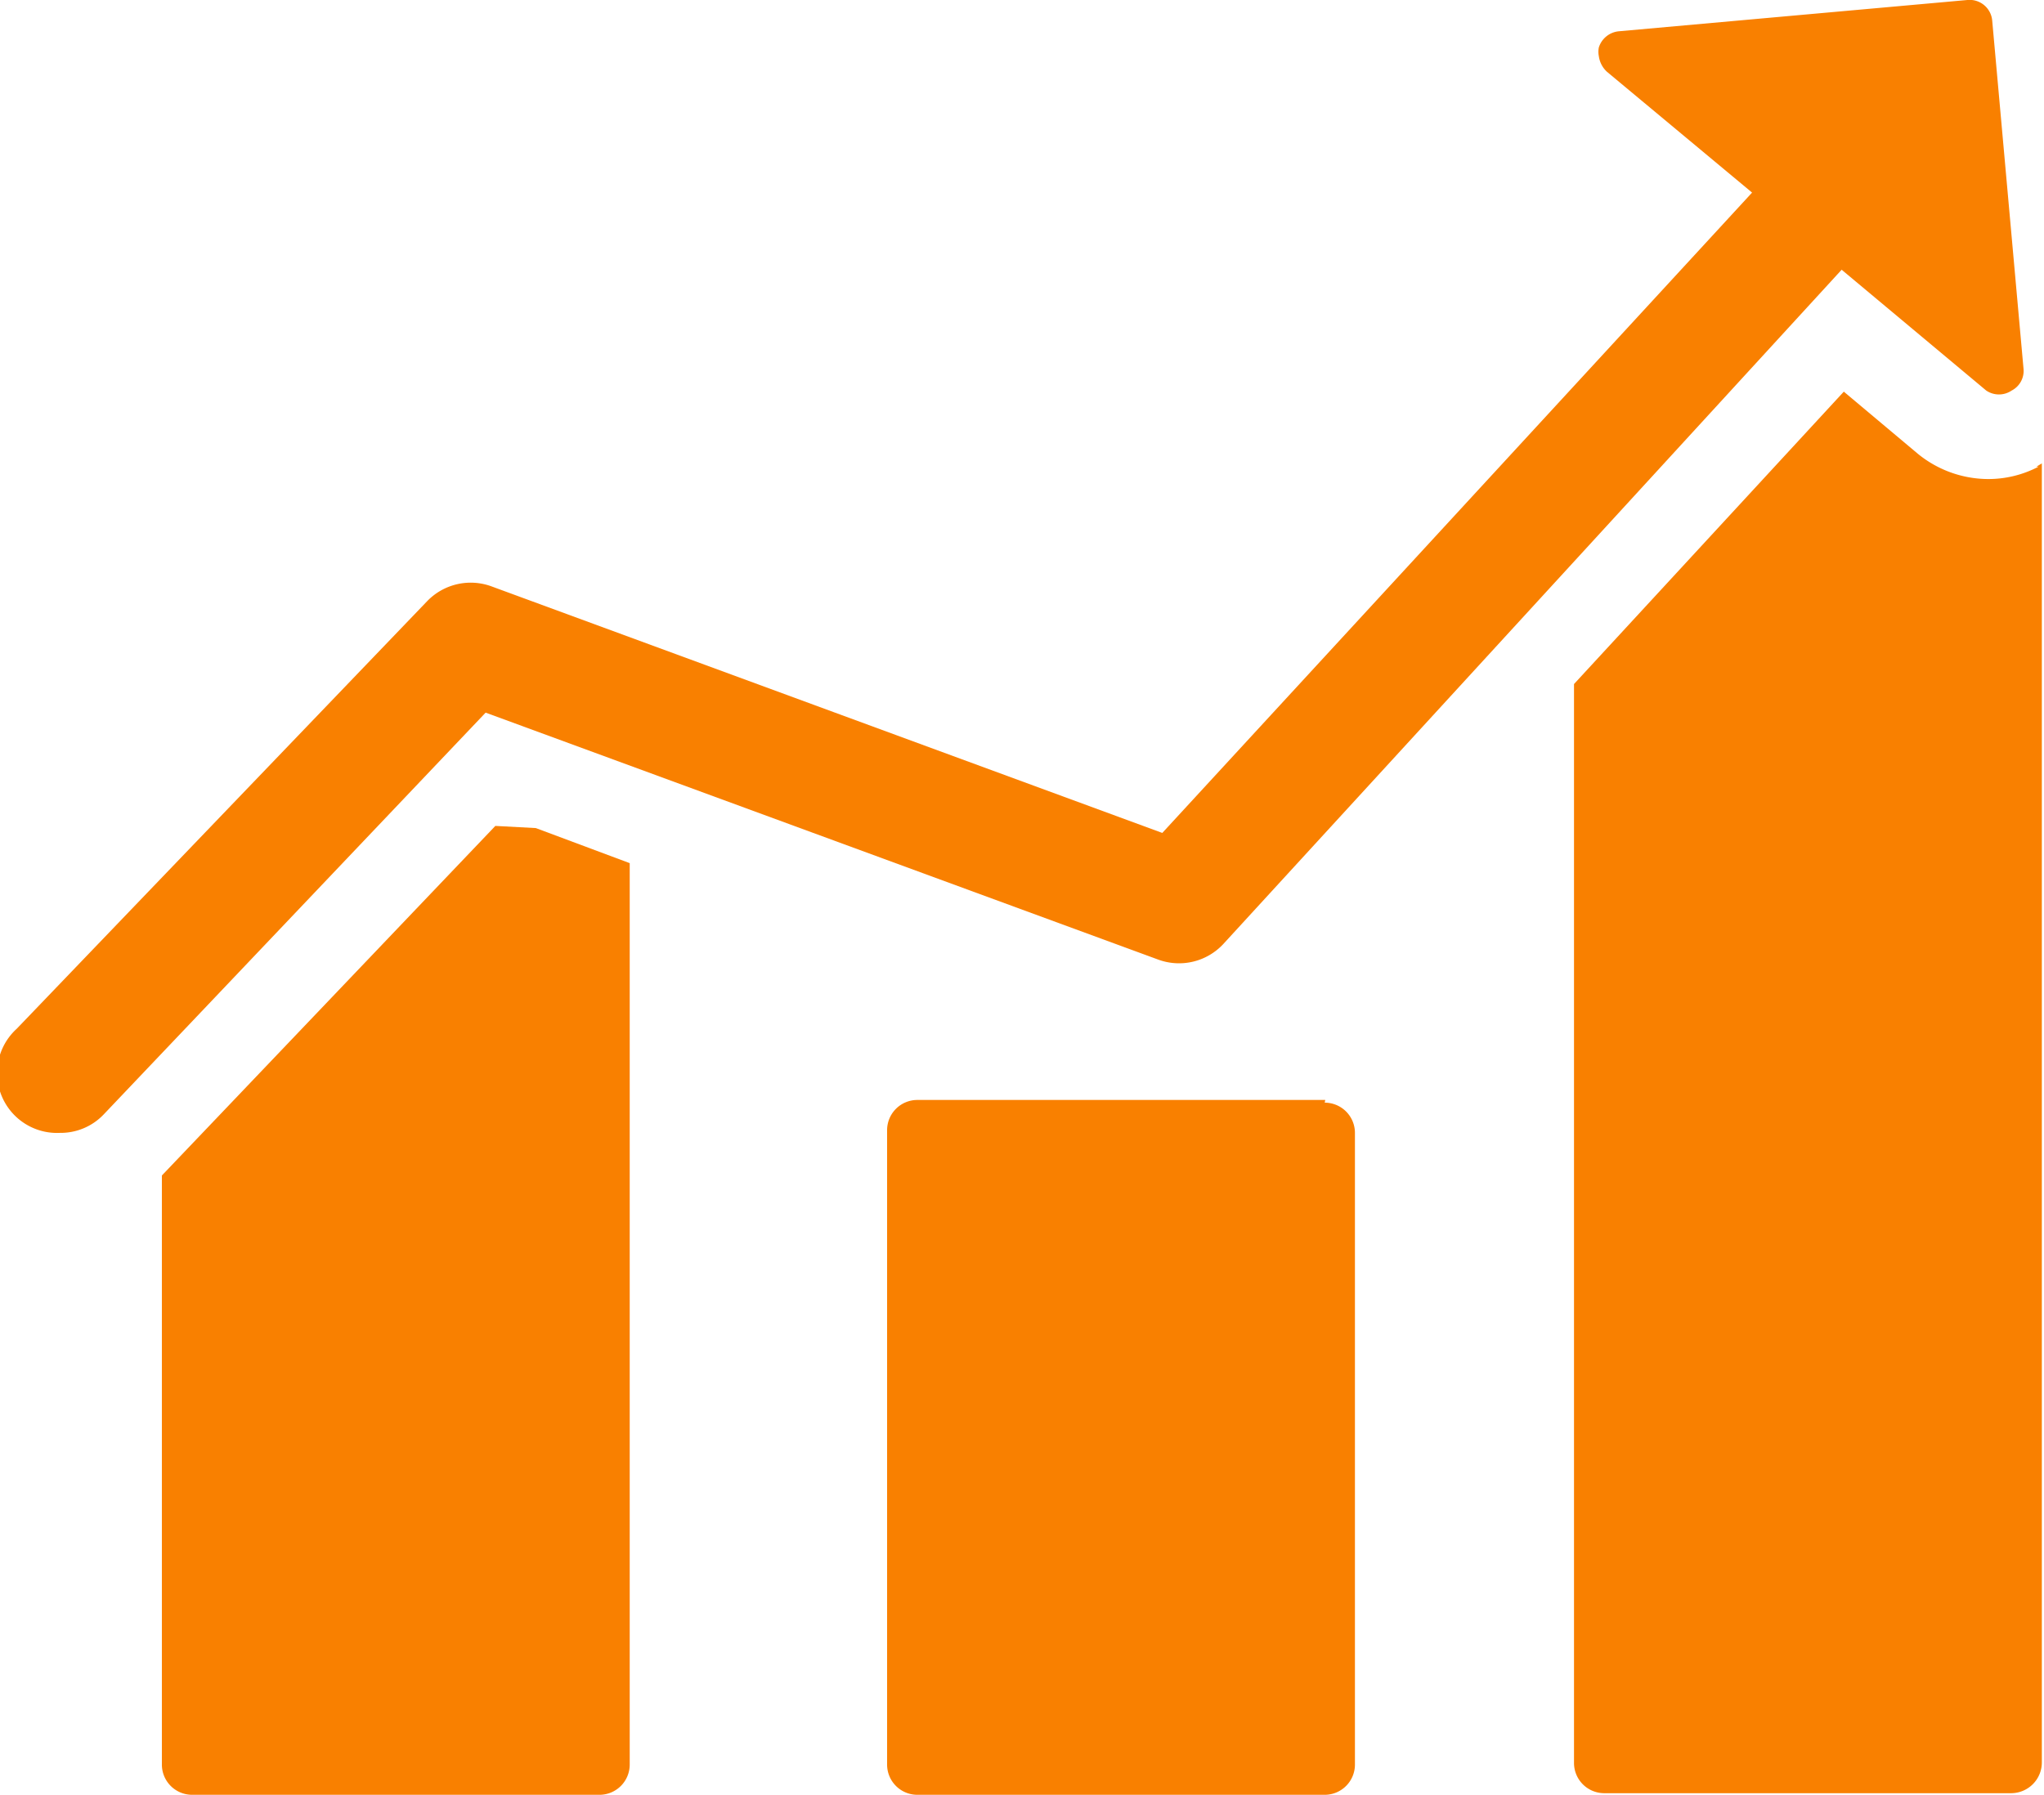
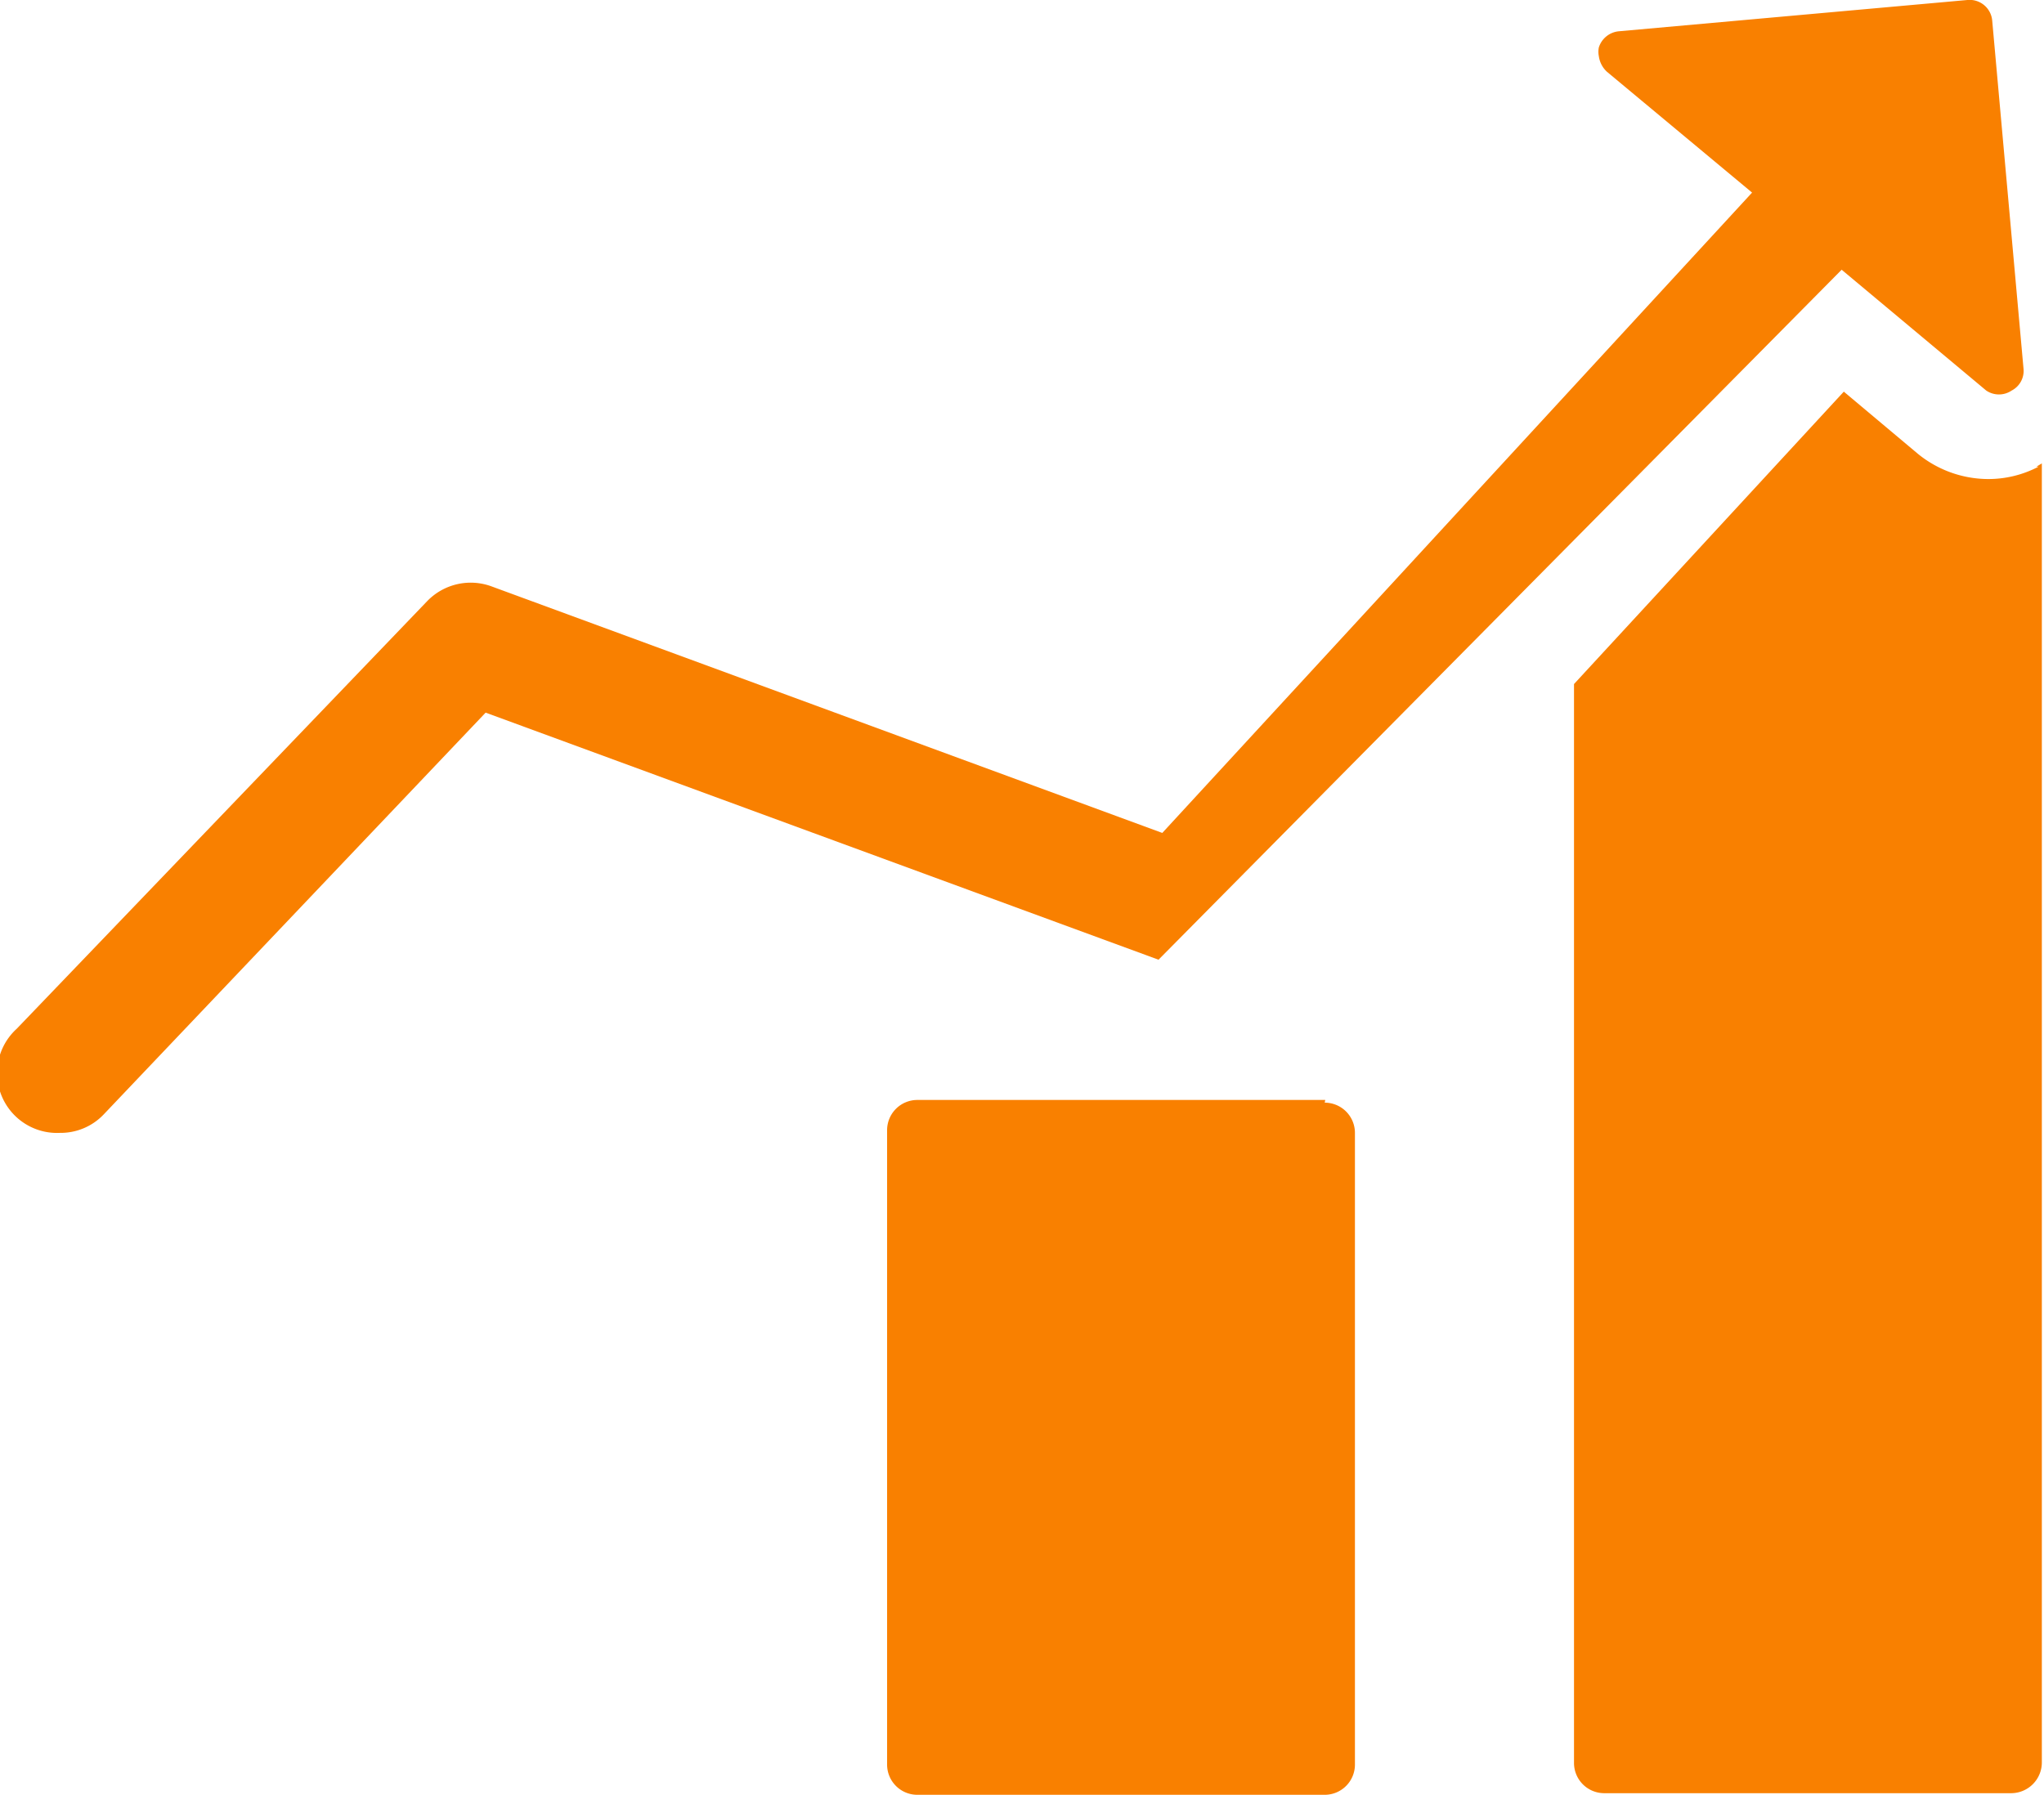
<svg xmlns="http://www.w3.org/2000/svg" viewBox="0 0 37.88 33.27">
  <defs>
    <style>.b12d824c-7997-4e61-9bc1-ef0500c62cda{fill:#f98000;}</style>
  </defs>
  <g id="a9b7e15f-ebf2-4bcc-b465-64d256a07b77" data-name="レイヤー 2">
    <g id="b73296e4-bb10-4612-8b80-344b4464c7fd" data-name="レイヤー 1">
-       <path class="b12d824c-7997-4e61-9bc1-ef0500c62cda" d="M9.18,15.31,3,21.79V32.71a.56.56,0,0,0,.56.56h7.55a.56.56,0,0,0,.56-.56V16l-1.74-.65Z" />
      <path class="b12d824c-7997-4e61-9bc1-ef0500c62cda" d="M24.56,20.39H17a.56.56,0,0,0-.56.56V32.71a.56.56,0,0,0,.56.56h7.55a.56.56,0,0,0,.56-.56V21a.56.56,0,0,0-.56-.56Z" />
      <path class="b12d824c-7997-4e61-9bc1-ef0500c62cda" d="M37.78,8.65a2,2,0,0,1-.94.23,2.07,2.07,0,0,1-1.3-.47L34.17,7.26l-5,5.42v20a.56.56,0,0,0,.55.56h7.56a.57.57,0,0,0,.56-.56V8.59l-.1.06Z" />
-       <path class="b12d824c-7997-4e61-9bc1-ef0500c62cda" d="M21.47,17.79a1.12,1.12,0,0,0,1.2-.29L34.13,5l2.68,2.24a.42.42,0,0,0,.47,0,.41.41,0,0,0,.22-.41L36.92.38A.42.42,0,0,0,36.46,0L30,.58a.43.43,0,0,0-.37.3.41.41,0,0,0,0,.16.48.48,0,0,0,.15.29l2.69,2.24L21.54,15.44,9.11,10.87a1.12,1.12,0,0,0-1.19.27L.31,19.07A1.11,1.11,0,0,0,1.11,21a1.1,1.1,0,0,0,.81-.34L9,13.21Z" />
+       <path class="b12d824c-7997-4e61-9bc1-ef0500c62cda" d="M21.47,17.79L34.13,5l2.68,2.24a.42.42,0,0,0,.47,0,.41.41,0,0,0,.22-.41L36.92.38A.42.42,0,0,0,36.46,0L30,.58a.43.43,0,0,0-.37.3.41.41,0,0,0,0,.16.48.48,0,0,0,.15.29l2.69,2.24L21.54,15.44,9.11,10.87a1.12,1.12,0,0,0-1.19.27L.31,19.07A1.11,1.11,0,0,0,1.11,21a1.1,1.1,0,0,0,.81-.34L9,13.21Z" />
    </g>
  </g>
</svg>